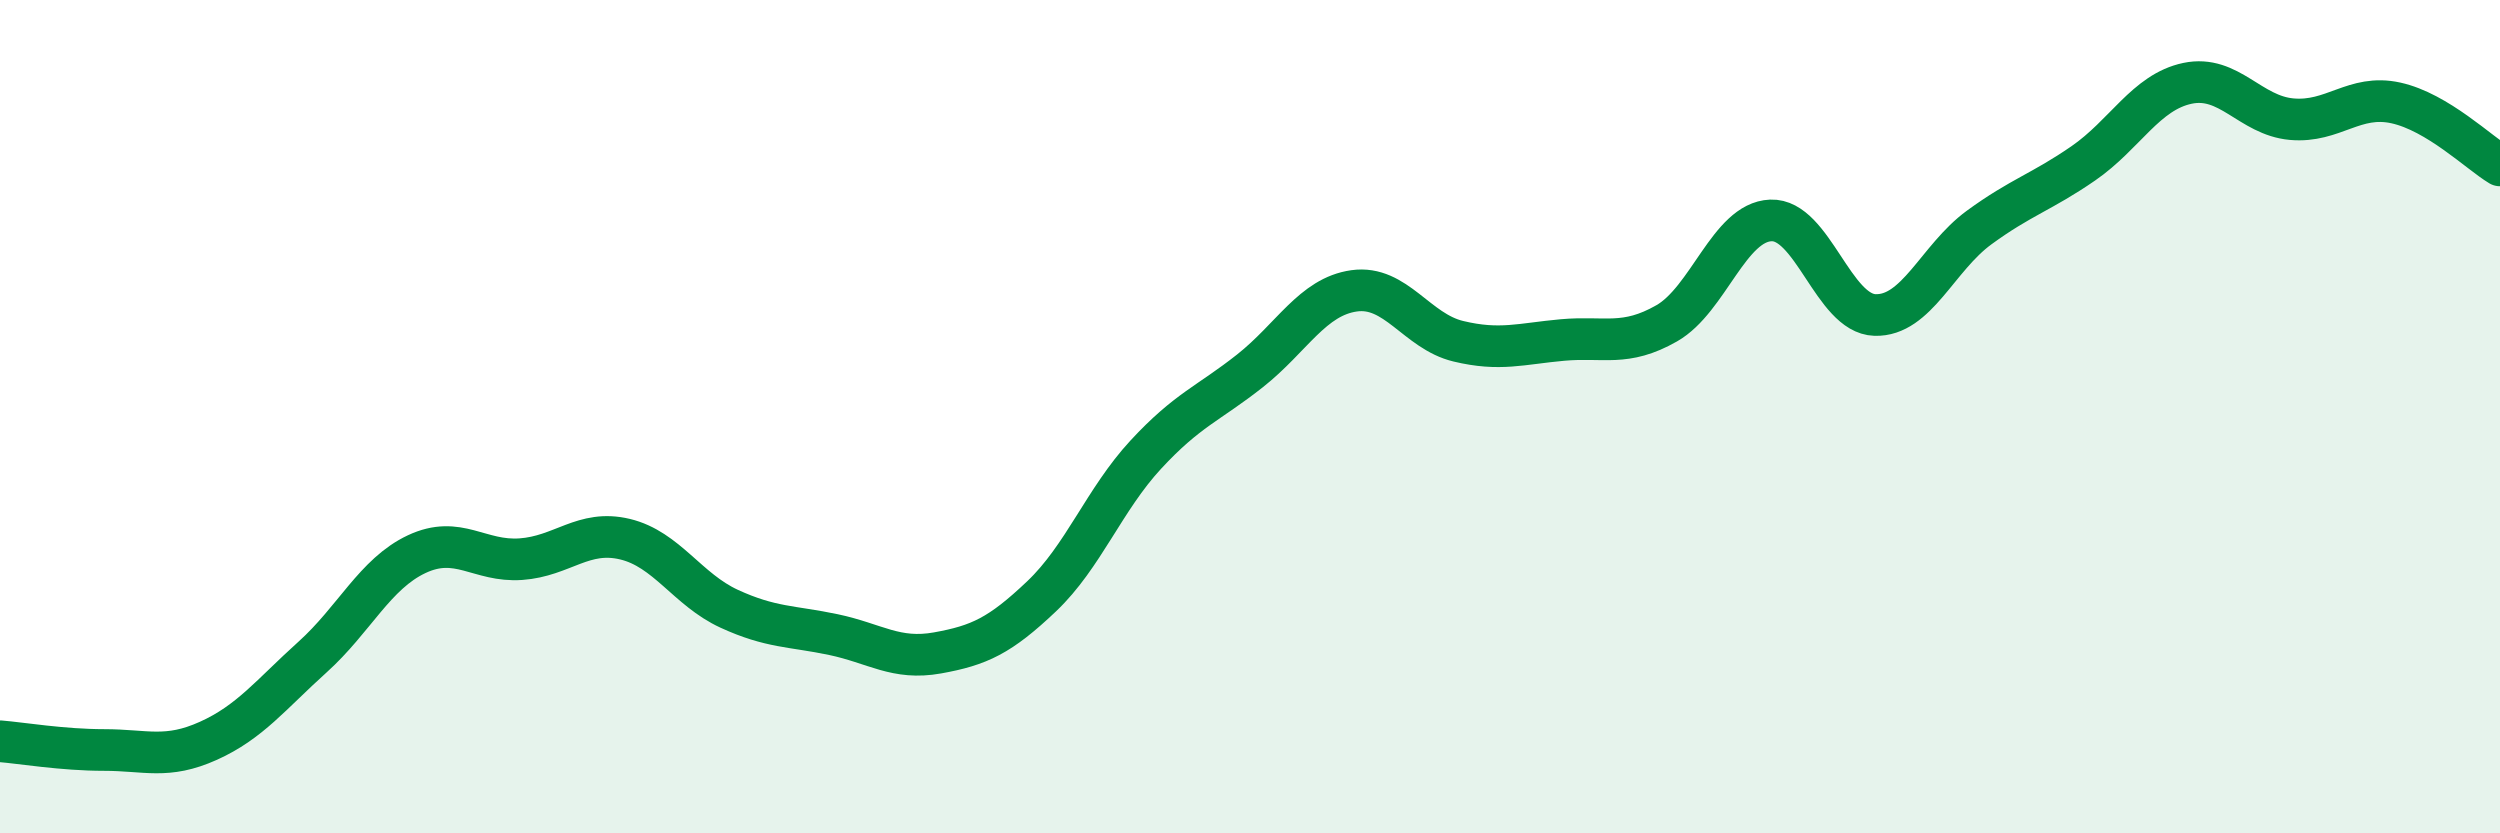
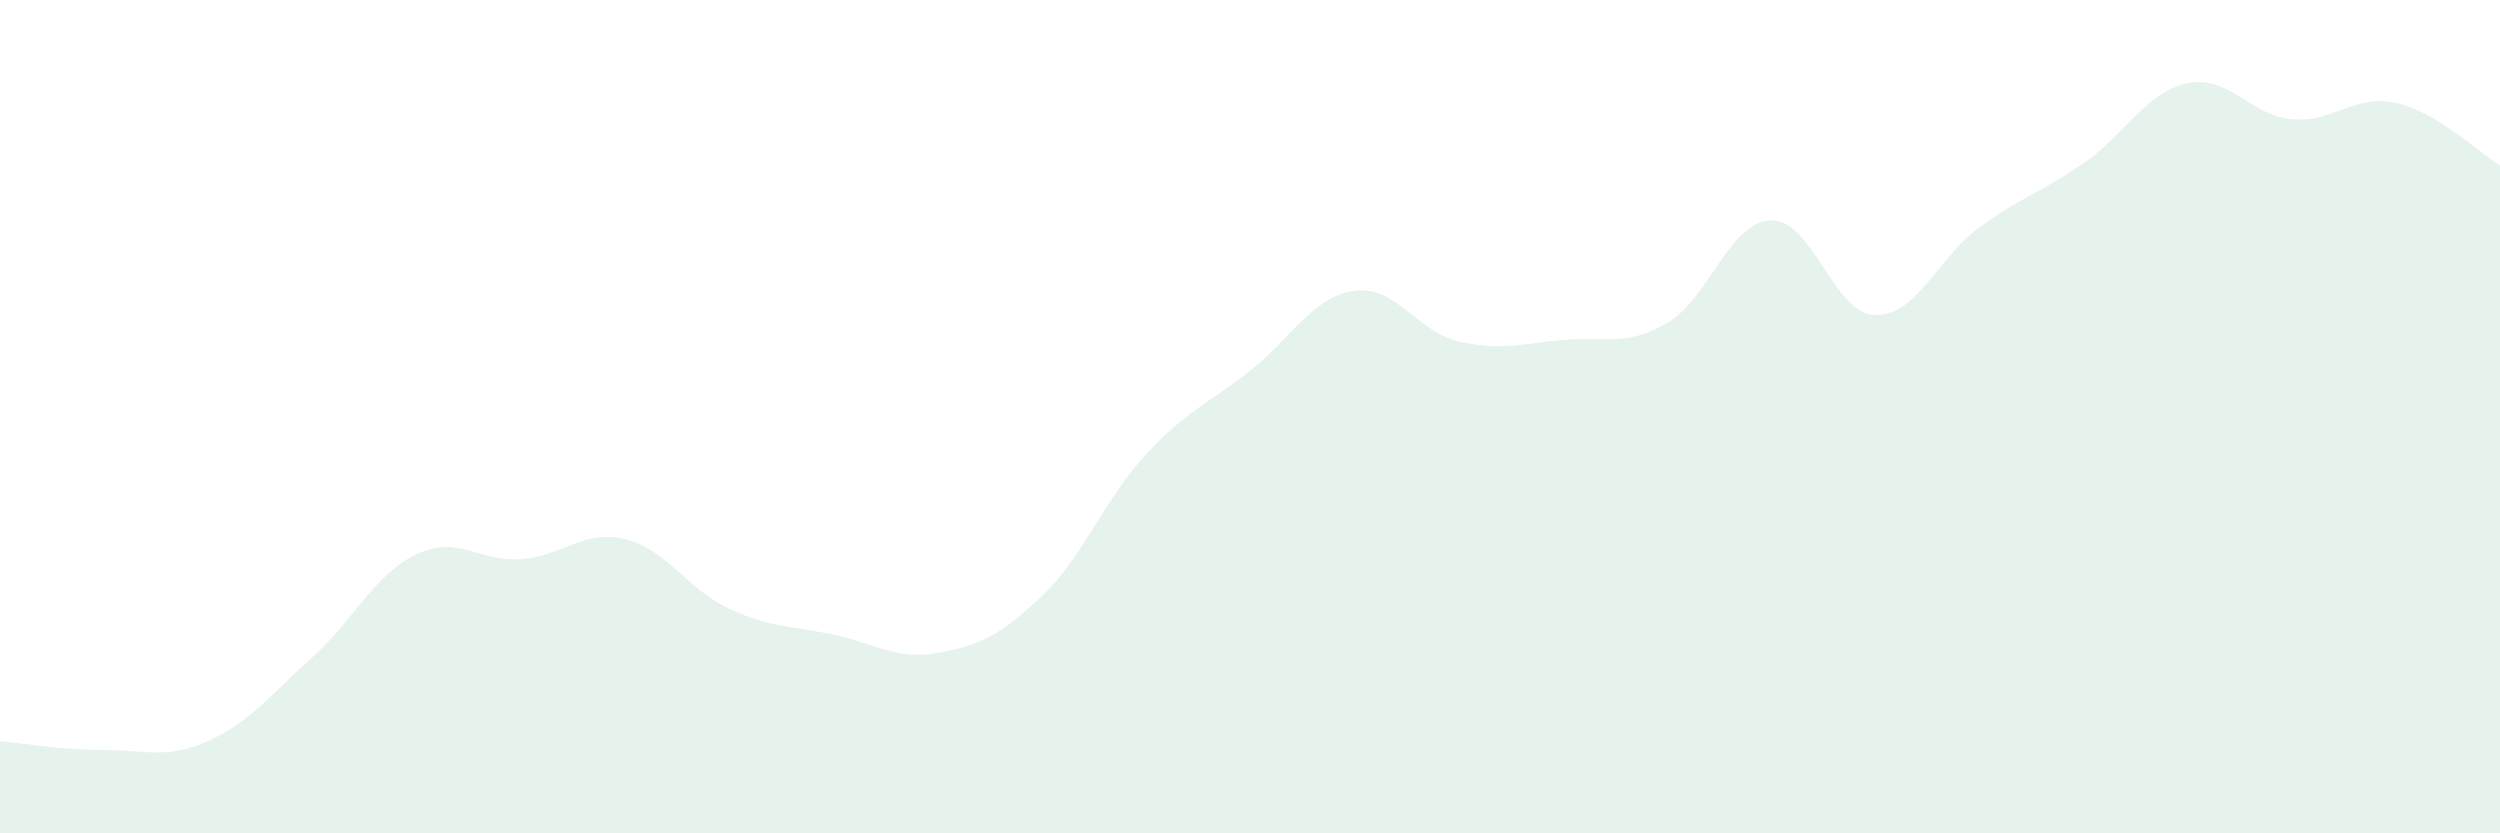
<svg xmlns="http://www.w3.org/2000/svg" width="60" height="20" viewBox="0 0 60 20">
  <path d="M 0,17.79 C 0.5,17.83 1.5,18 2.5,18 C 3.5,18 4,18.23 5,17.78 C 6,17.33 6.5,16.67 7.5,15.77 C 8.5,14.87 9,13.77 10,13.3 C 11,12.83 11.5,13.49 12.5,13.42 C 13.5,13.35 14,12.7 15,12.94 C 16,13.18 16.5,14.15 17.5,14.61 C 18.5,15.07 19,15.02 20,15.23 C 21,15.44 21.5,15.85 22.5,15.67 C 23.5,15.49 24,15.26 25,14.31 C 26,13.36 26.5,11.99 27.5,10.91 C 28.5,9.83 29,9.69 30,8.9 C 31,8.11 31.5,7.12 32.5,6.98 C 33.5,6.84 34,7.95 35,8.19 C 36,8.43 36.5,8.25 37.5,8.16 C 38.5,8.07 39,8.33 40,7.76 C 41,7.19 41.5,5.33 42.5,5.29 C 43.5,5.25 44,7.53 45,7.56 C 46,7.59 46.5,6.19 47.5,5.46 C 48.5,4.73 49,4.61 50,3.92 C 51,3.23 51.5,2.21 52.5,2 C 53.5,1.79 54,2.77 55,2.86 C 56,2.95 56.5,2.25 57.5,2.47 C 58.5,2.69 59.5,3.67 60,3.97L60 20L0 20Z" fill="#008740" opacity="0.1" stroke-linecap="round" stroke-linejoin="round" />
-   <path d="M 0,17.79 C 0.5,17.83 1.5,18 2.5,18 C 3.5,18 4,18.23 5,17.78 C 6,17.33 6.5,16.67 7.5,15.77 C 8.5,14.87 9,13.77 10,13.3 C 11,12.83 11.5,13.49 12.5,13.42 C 13.5,13.35 14,12.7 15,12.94 C 16,13.18 16.5,14.15 17.5,14.61 C 18.5,15.07 19,15.02 20,15.23 C 21,15.44 21.5,15.85 22.5,15.67 C 23.5,15.49 24,15.26 25,14.31 C 26,13.36 26.5,11.99 27.5,10.91 C 28.5,9.83 29,9.69 30,8.9 C 31,8.11 31.5,7.12 32.5,6.98 C 33.5,6.84 34,7.95 35,8.19 C 36,8.43 36.5,8.25 37.5,8.16 C 38.5,8.07 39,8.33 40,7.76 C 41,7.19 41.5,5.33 42.5,5.29 C 43.5,5.25 44,7.53 45,7.56 C 46,7.59 46.5,6.19 47.5,5.46 C 48.5,4.73 49,4.61 50,3.92 C 51,3.23 51.5,2.21 52.5,2 C 53.5,1.79 54,2.77 55,2.86 C 56,2.95 56.5,2.25 57.5,2.47 C 58.5,2.69 59.5,3.67 60,3.97" stroke="#008740" stroke-width="1" fill="none" stroke-linecap="round" stroke-linejoin="round" />
</svg>